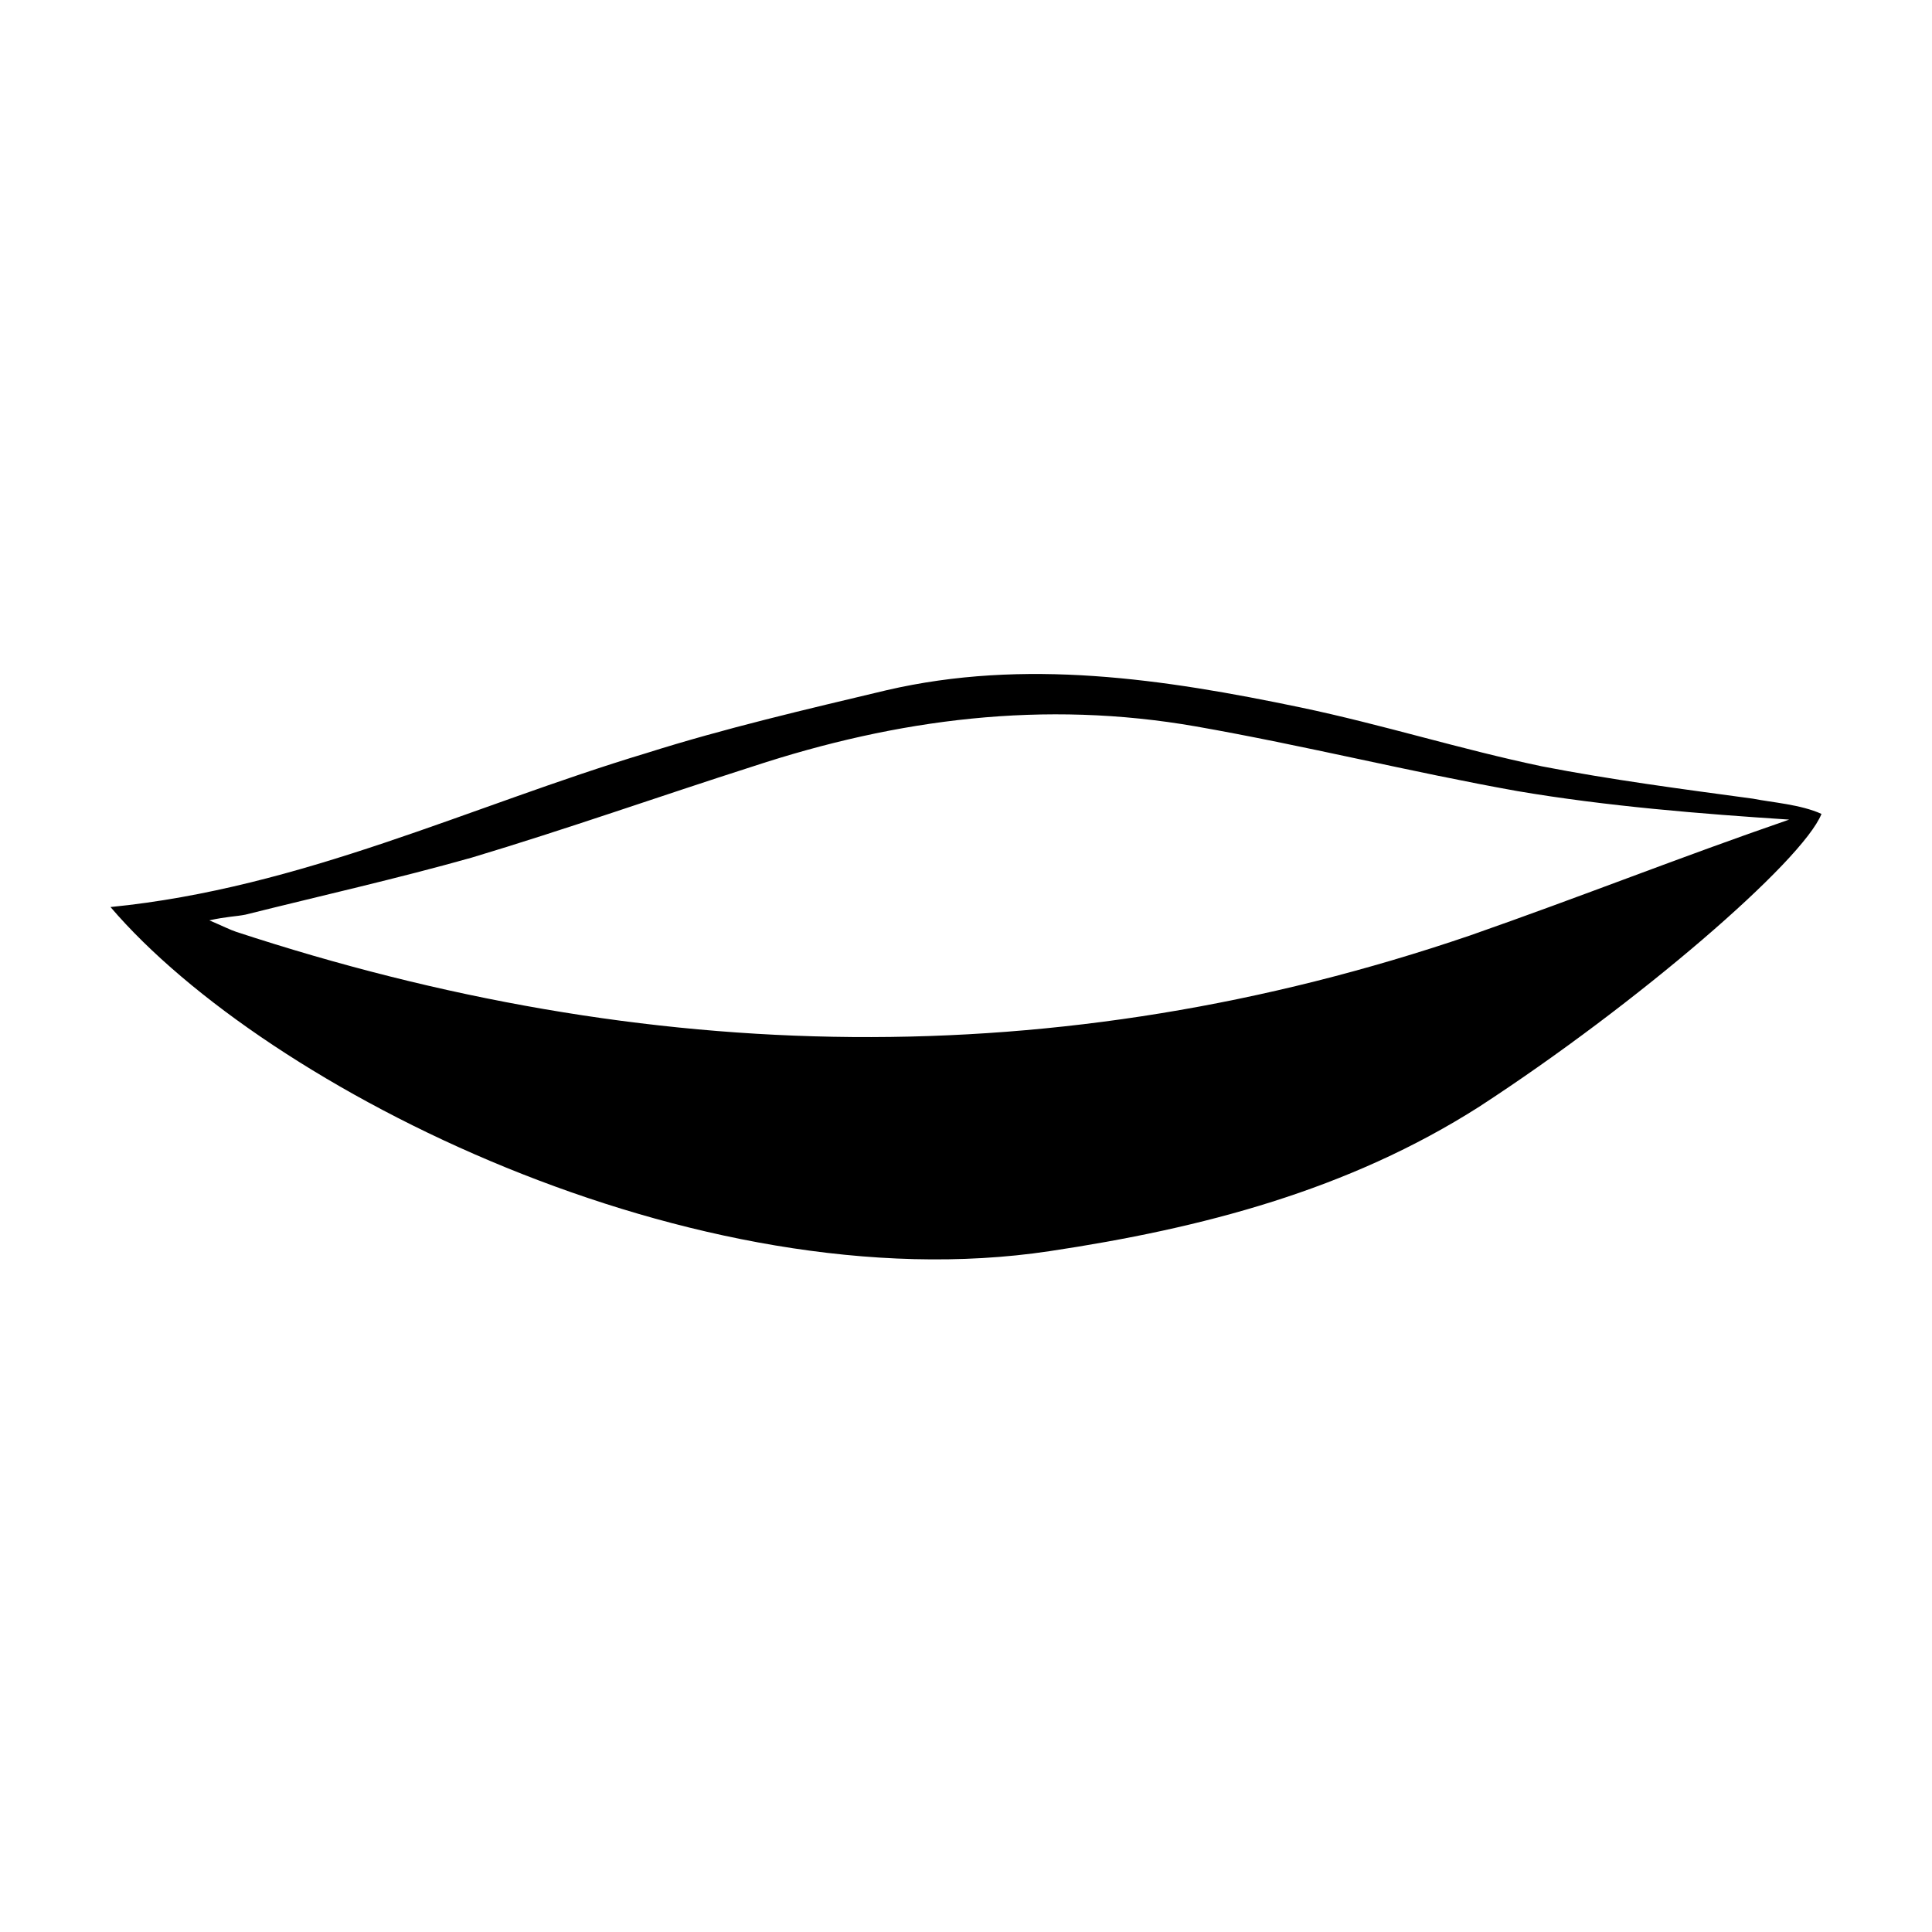
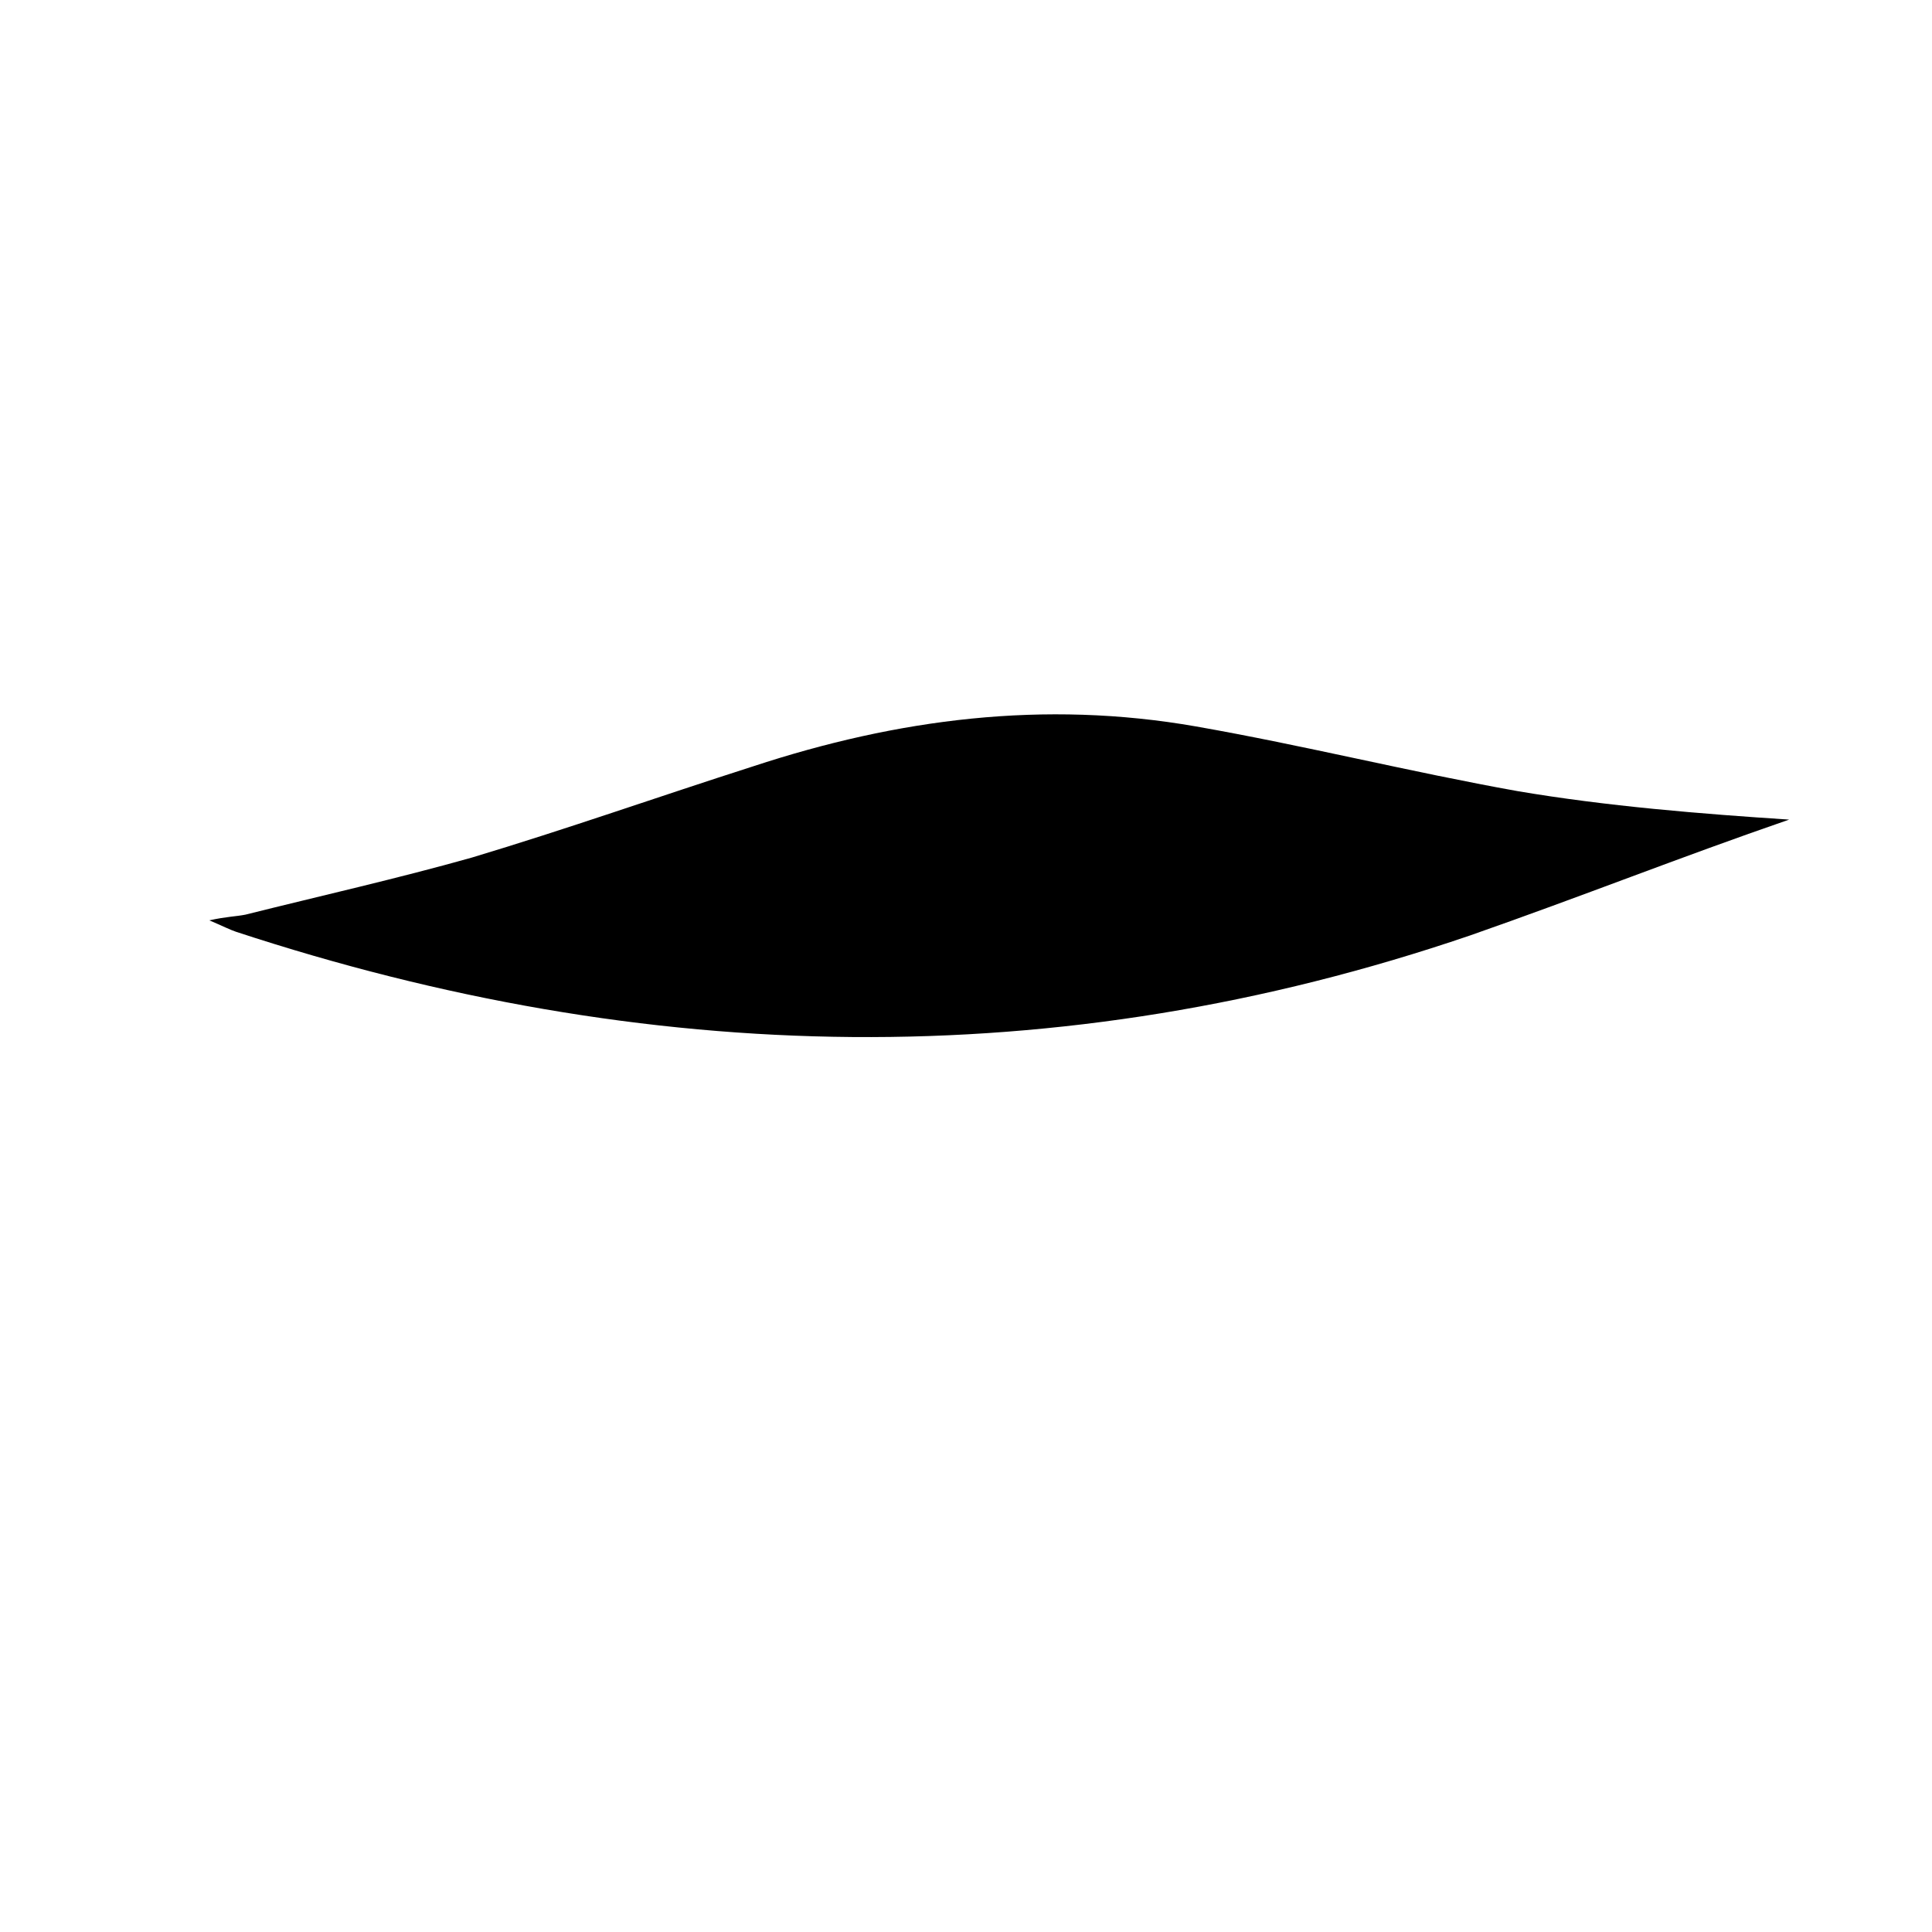
<svg xmlns="http://www.w3.org/2000/svg" fill="#000000" width="800px" height="800px" version="1.1" viewBox="144 144 512 512">
-   <path d="m608.57 355.66c-18.641-2.519-37.785-5.039-55.922-8.566-21.664-4.535-42.32-11.082-63.984-15.617-36.273-7.559-73.051-13.098-109.83-4.535-21.16 5.039-42.824 10.078-63.48 16.625-46.855 14.105-91.191 35.77-142.07 40.809 41.312 48.367 155.17 105.3 248.88 91.191 40.305-6.047 79.098-16.121 113.86-38.289 41.816-27.207 85.648-64.992 90.688-77.586-5.539-2.519-13.098-3.023-18.137-4.031zm-75.066 36.273c-109.33 37.281-218.15 34.762-326.97-1.008-1.512-0.504-3.527-1.512-7.055-3.023 4.535-1.008 7.055-1.008 9.574-1.512 20.152-5.039 40.305-9.574 59.953-15.113 25.191-7.559 49.375-16.121 74.562-24.184 38.289-12.594 77.082-17.633 117.39-10.578 28.719 5.039 56.93 12.09 85.145 17.129 23.68 4.031 48.871 6.047 72.043 7.559-29.219 10.074-54.406 20.152-84.637 30.73z" />
+   <path d="m608.57 355.66zm-75.066 36.273c-109.33 37.281-218.15 34.762-326.97-1.008-1.512-0.504-3.527-1.512-7.055-3.023 4.535-1.008 7.055-1.008 9.574-1.512 20.152-5.039 40.305-9.574 59.953-15.113 25.191-7.559 49.375-16.121 74.562-24.184 38.289-12.594 77.082-17.633 117.39-10.578 28.719 5.039 56.93 12.09 85.145 17.129 23.68 4.031 48.871 6.047 72.043 7.559-29.219 10.074-54.406 20.152-84.637 30.73z" />
</svg>